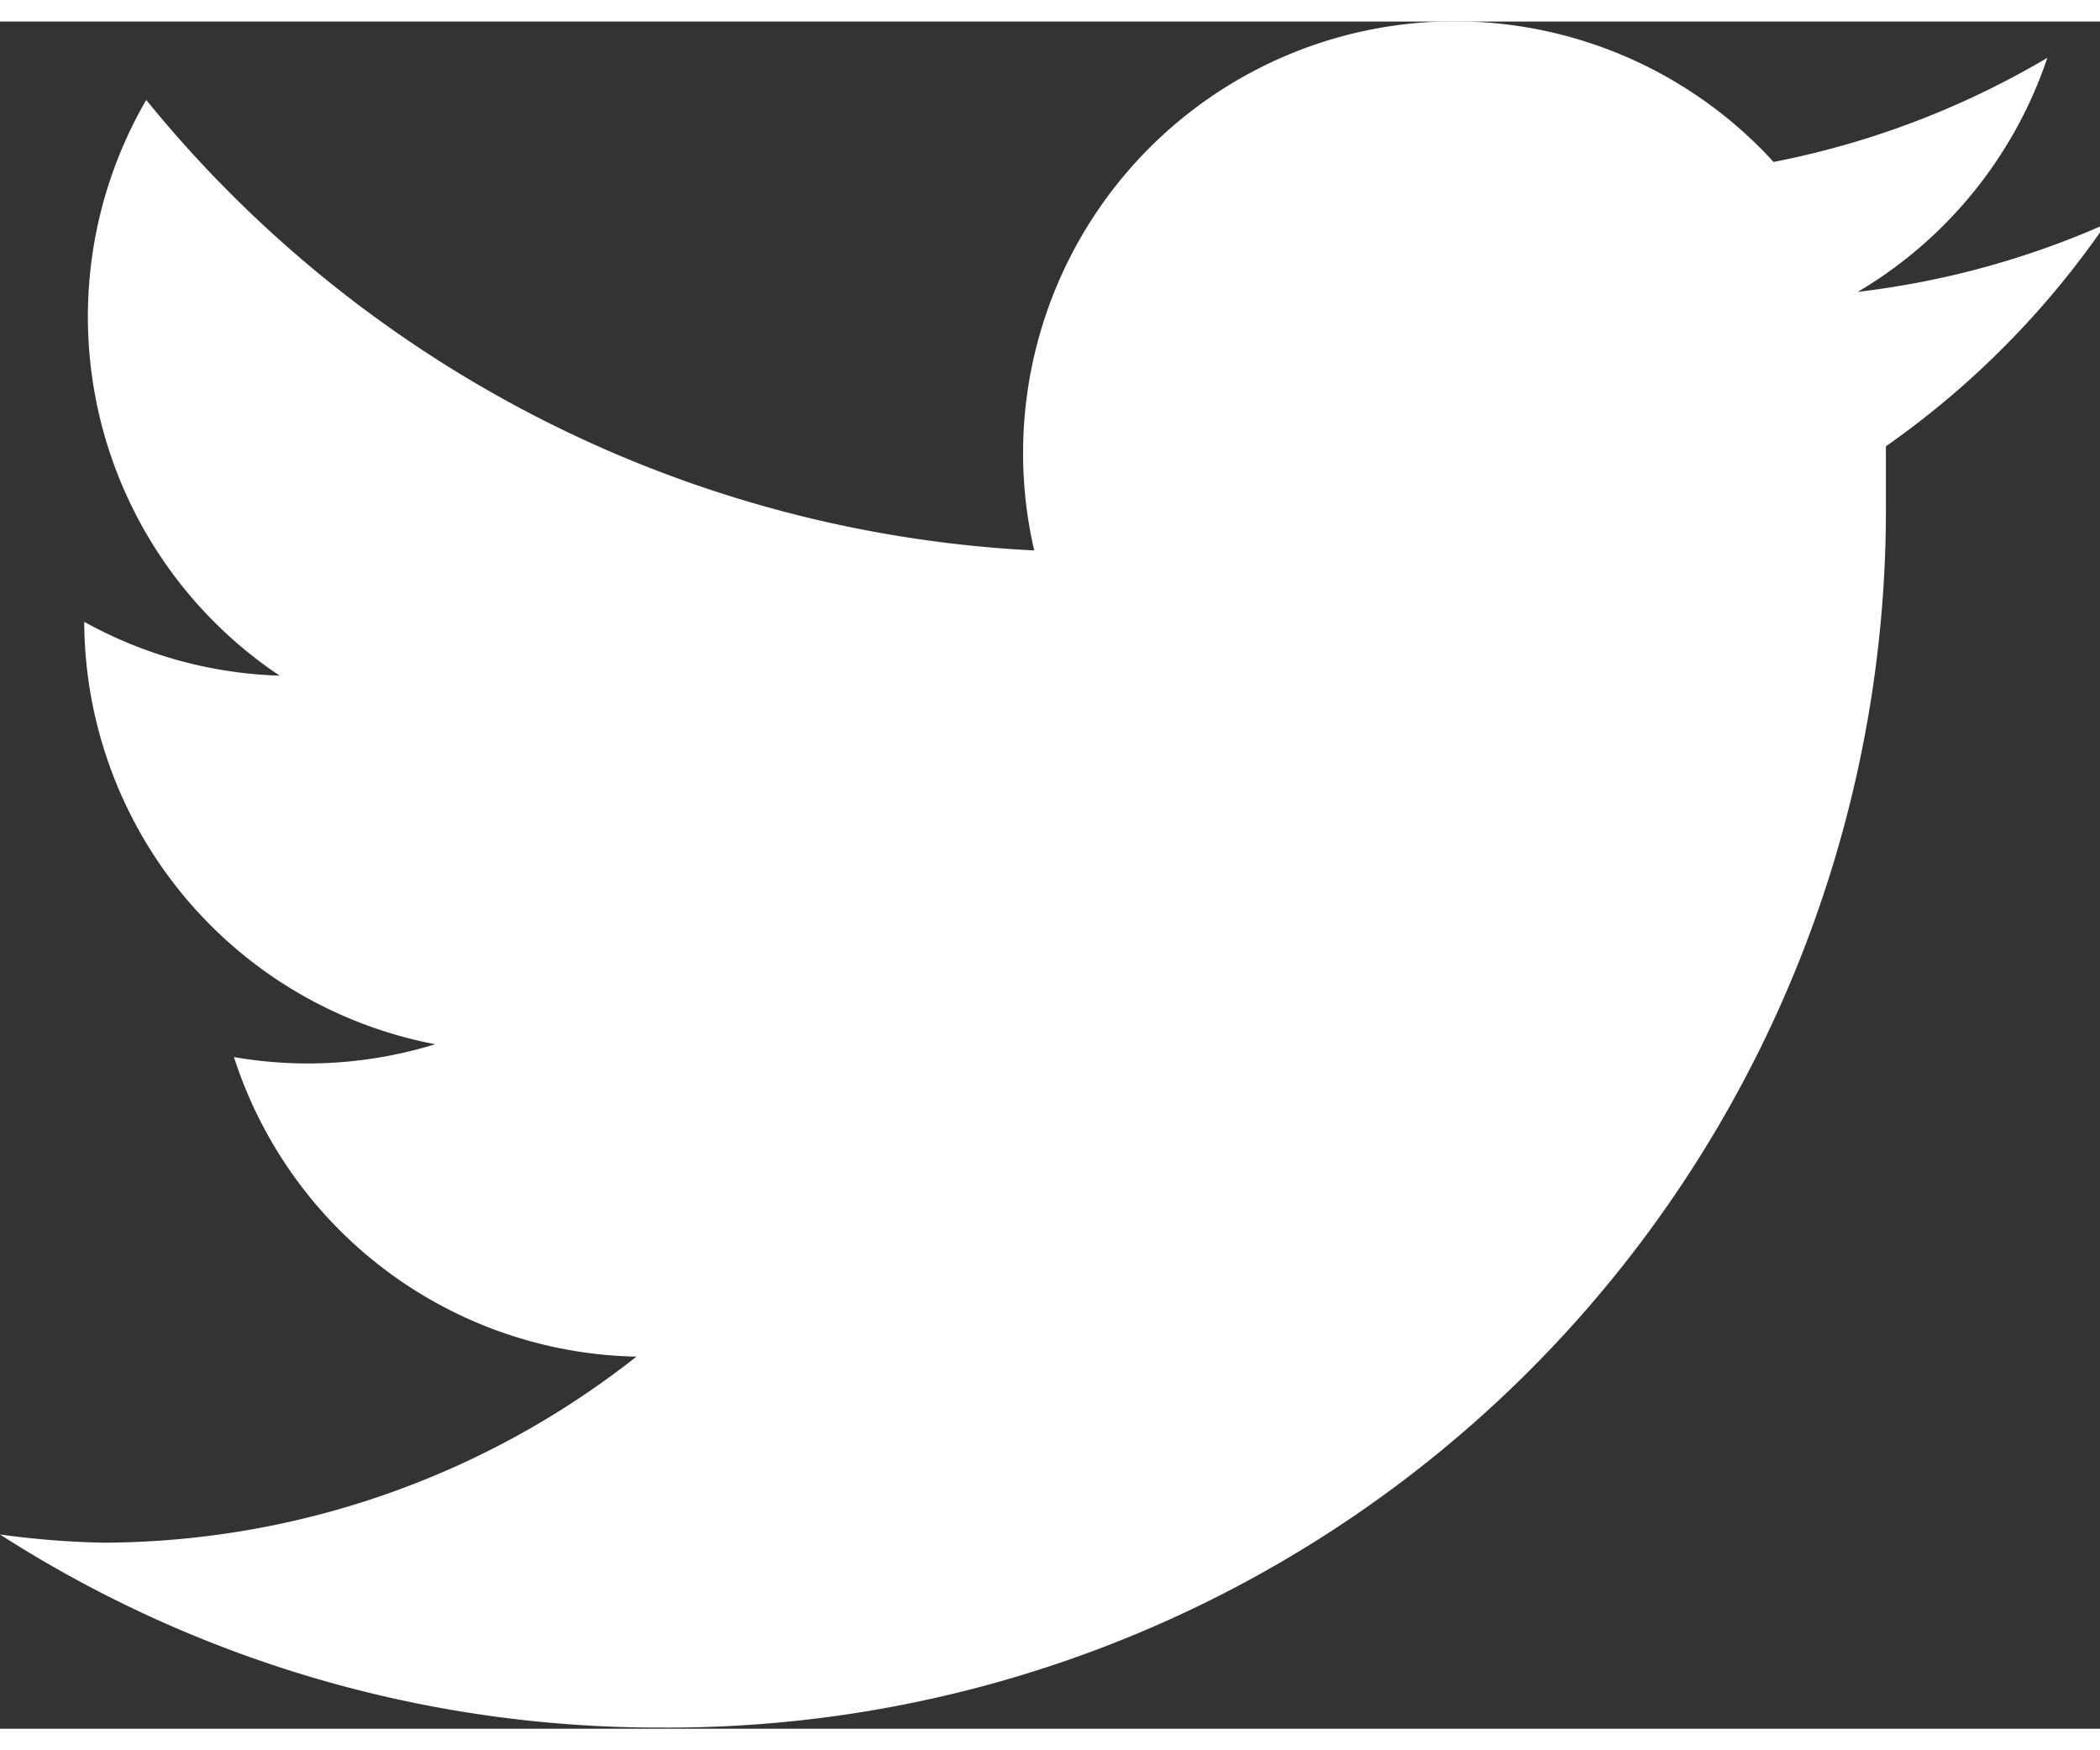
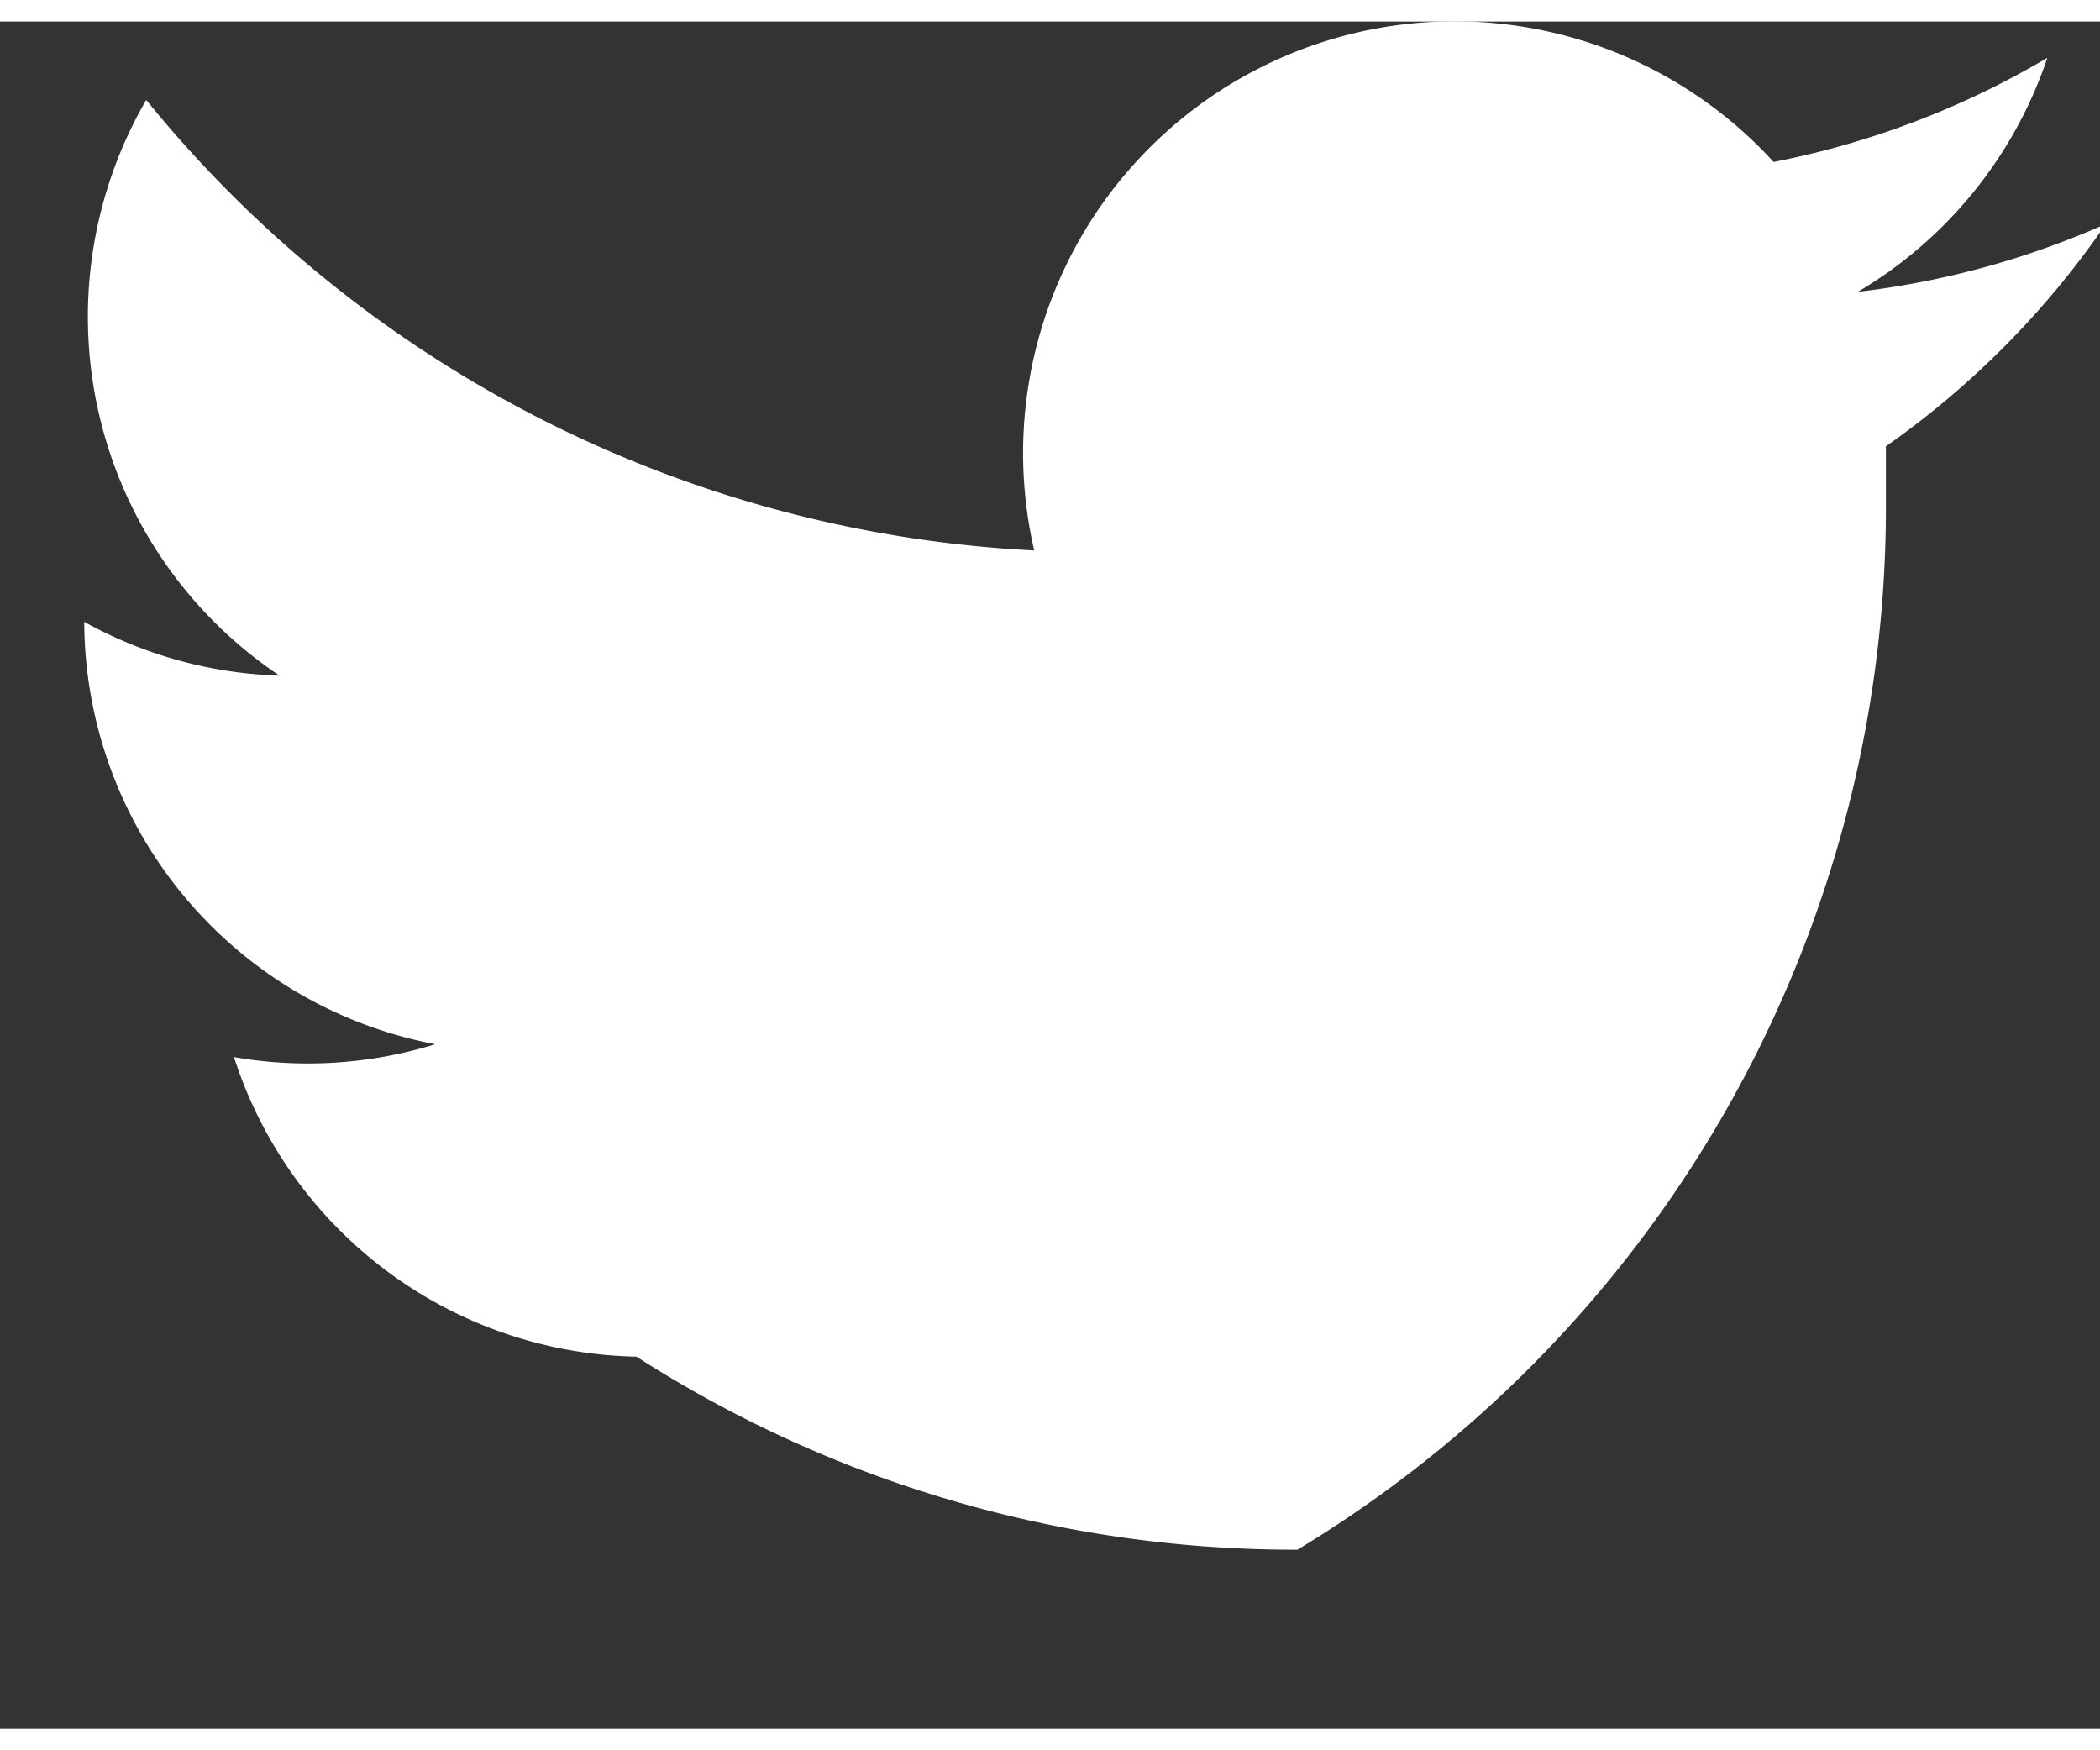
<svg xmlns="http://www.w3.org/2000/svg" viewBox="0 0 17.95 14.59" width="18" height="15">
  <rect x="0" y="0" width="17.95" height="14.59" fill="#333333" stroke="none" />
  <defs>
    <style>.cls-1{fill:#fff;}</style>
  </defs>
  <title>アセット 16</title>
  <g id="レイヤー_2" data-name="レイヤー 2">
    <g id="レイヤー_1-2" data-name="レイヤー 1">
-       <path class="cls-1" d="M18,1.73a7.34,7.34,0,0,1-2.12.58,3.69,3.69,0,0,0,1.62-2,7.37,7.37,0,0,1-2.34.89A3.69,3.69,0,0,0,8.84,4.52,10.45,10.45,0,0,1,1.25.67,3.69,3.69,0,0,0,2.39,5.59,3.67,3.67,0,0,1,.72,5.13v0a3.69,3.69,0,0,0,3,3.61A3.69,3.69,0,0,1,2,8.85a3.69,3.69,0,0,0,3.44,2.56A7.39,7.39,0,0,1,.88,13,7.54,7.54,0,0,1,0,12.93a10.42,10.42,0,0,0,5.65,1.65A10.41,10.41,0,0,0,16.12,4.11c0-.16,0-.32,0-.48A7.48,7.48,0,0,0,18,1.73Z" />
+       <path class="cls-1" d="M18,1.73a7.34,7.34,0,0,1-2.12.58,3.69,3.69,0,0,0,1.62-2,7.37,7.37,0,0,1-2.34.89A3.69,3.69,0,0,0,8.84,4.52,10.45,10.45,0,0,1,1.25.67,3.69,3.69,0,0,0,2.39,5.59,3.67,3.67,0,0,1,.72,5.13v0a3.69,3.69,0,0,0,3,3.61A3.69,3.69,0,0,1,2,8.85a3.69,3.69,0,0,0,3.44,2.56a10.42,10.42,0,0,0,5.65,1.65A10.41,10.41,0,0,0,16.12,4.11c0-.16,0-.32,0-.48A7.48,7.48,0,0,0,18,1.73Z" />
    </g>
  </g>
</svg>